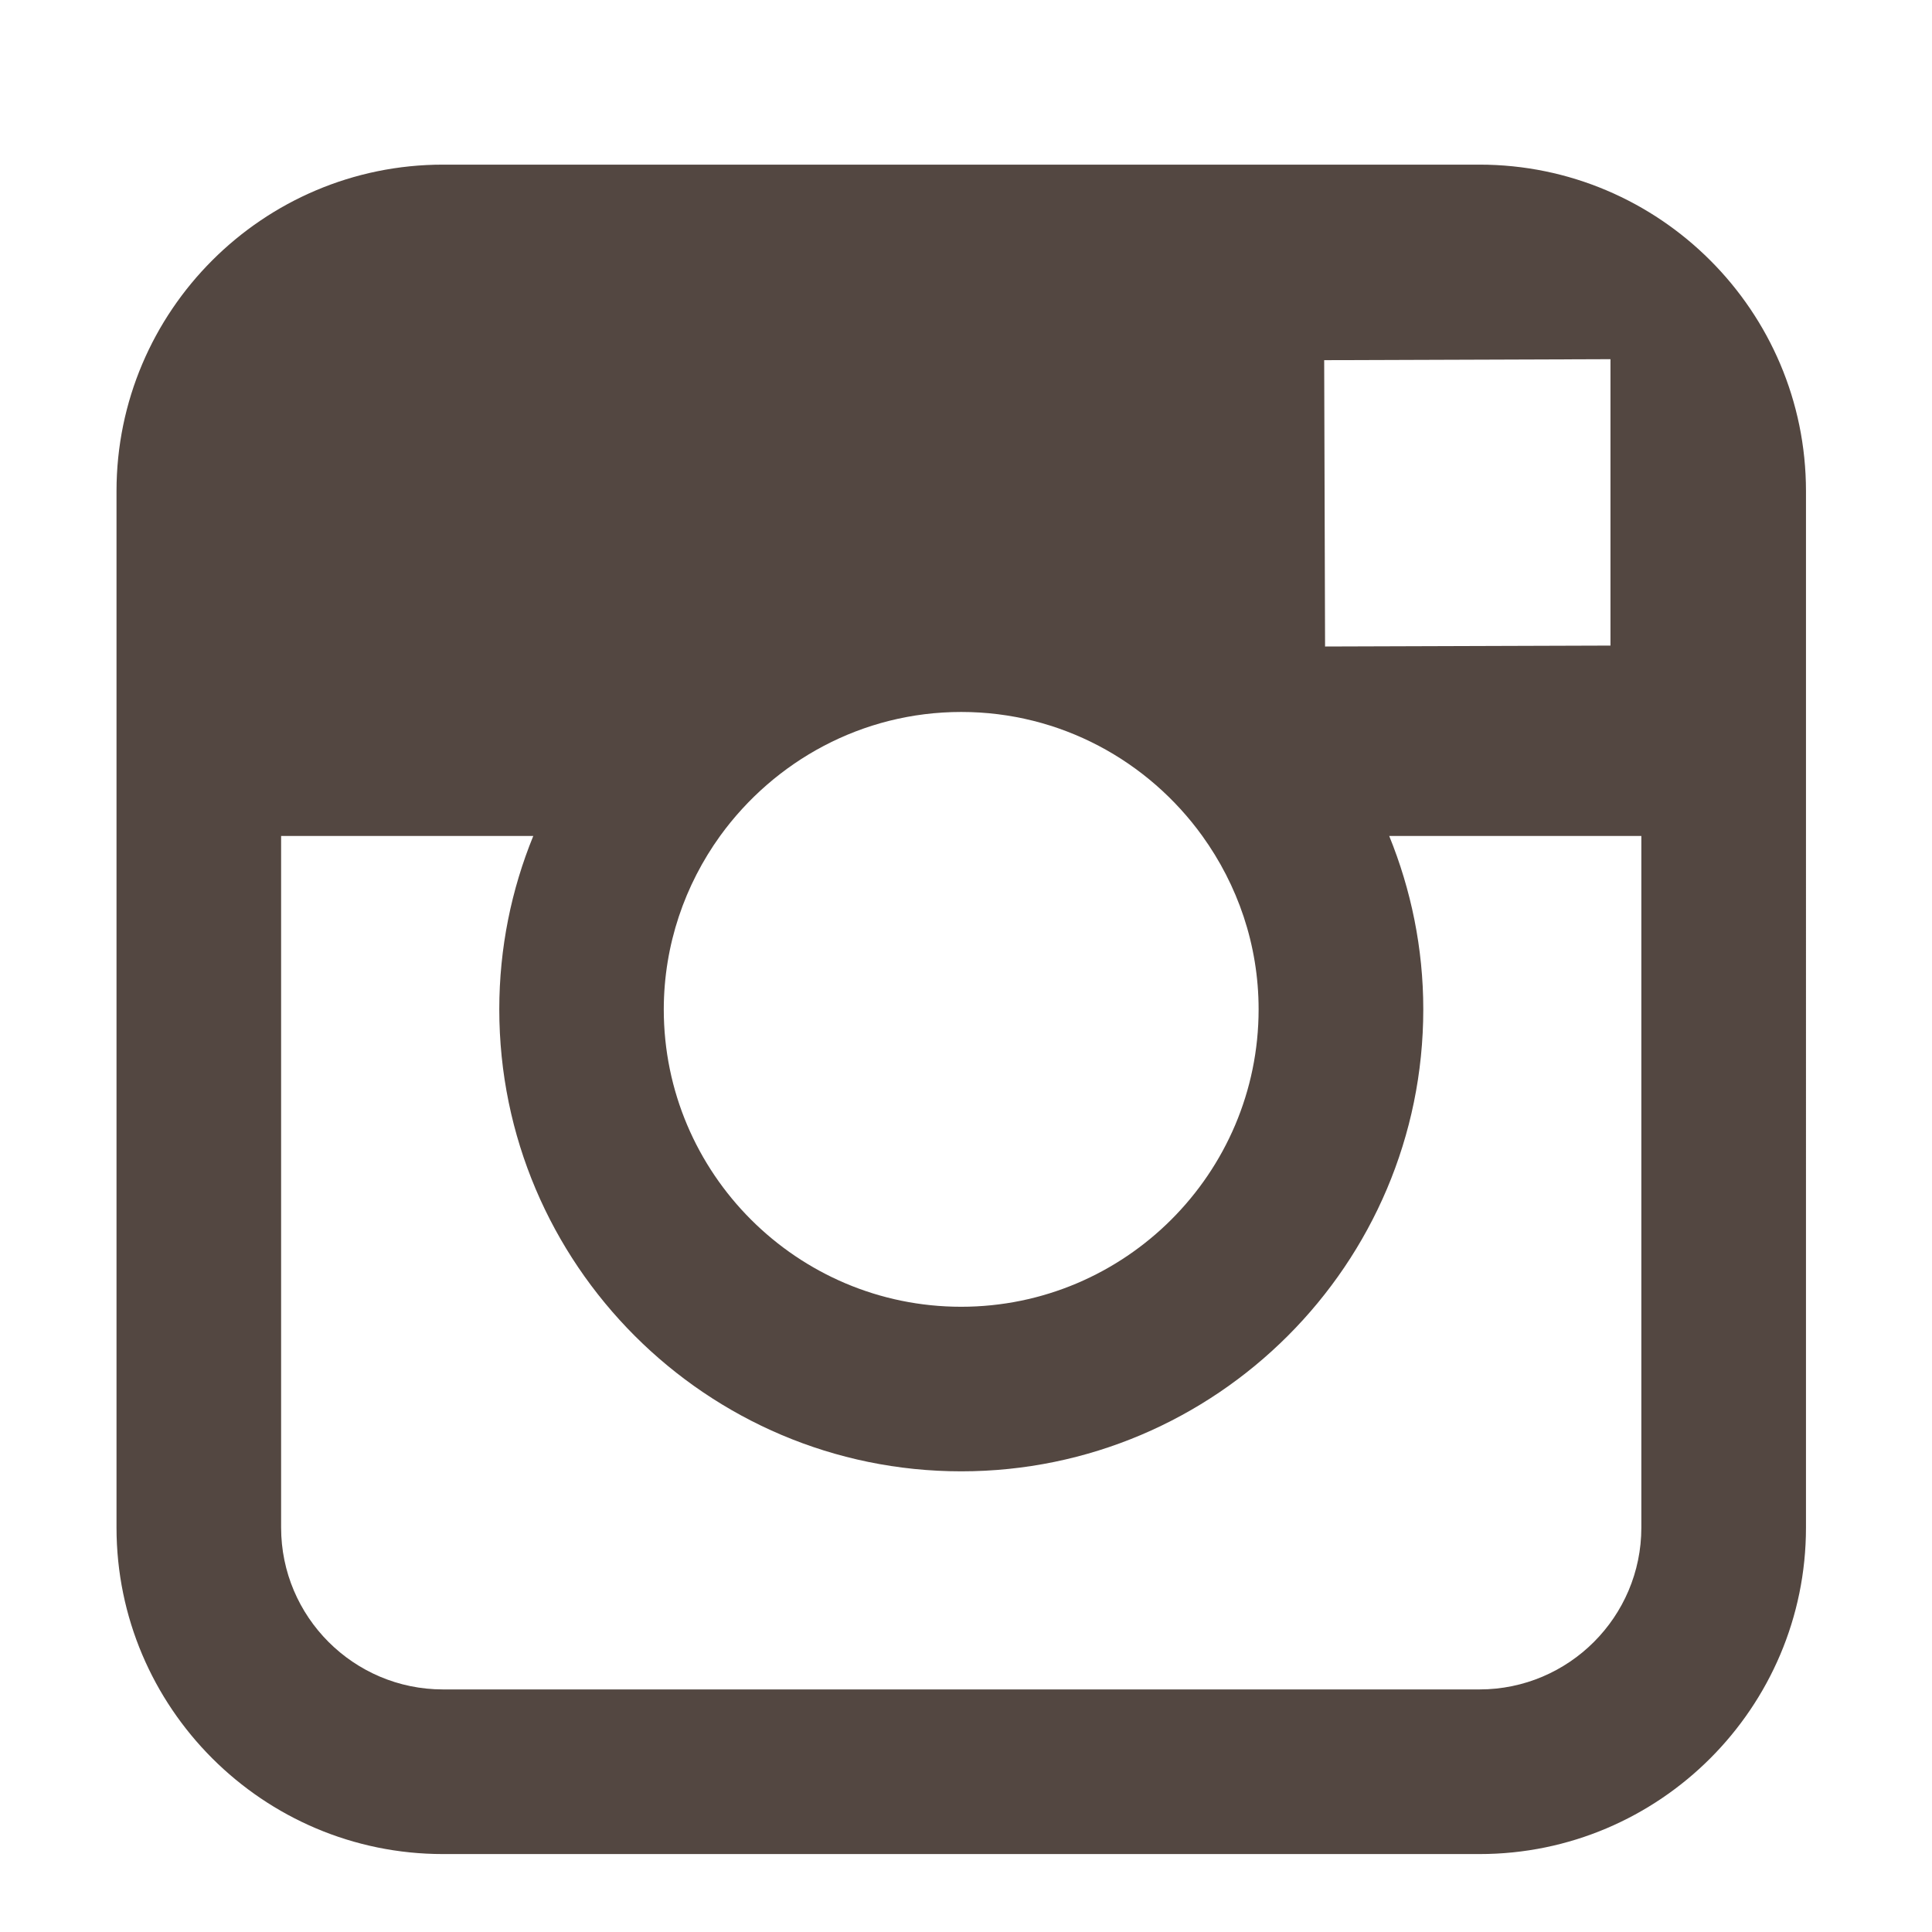
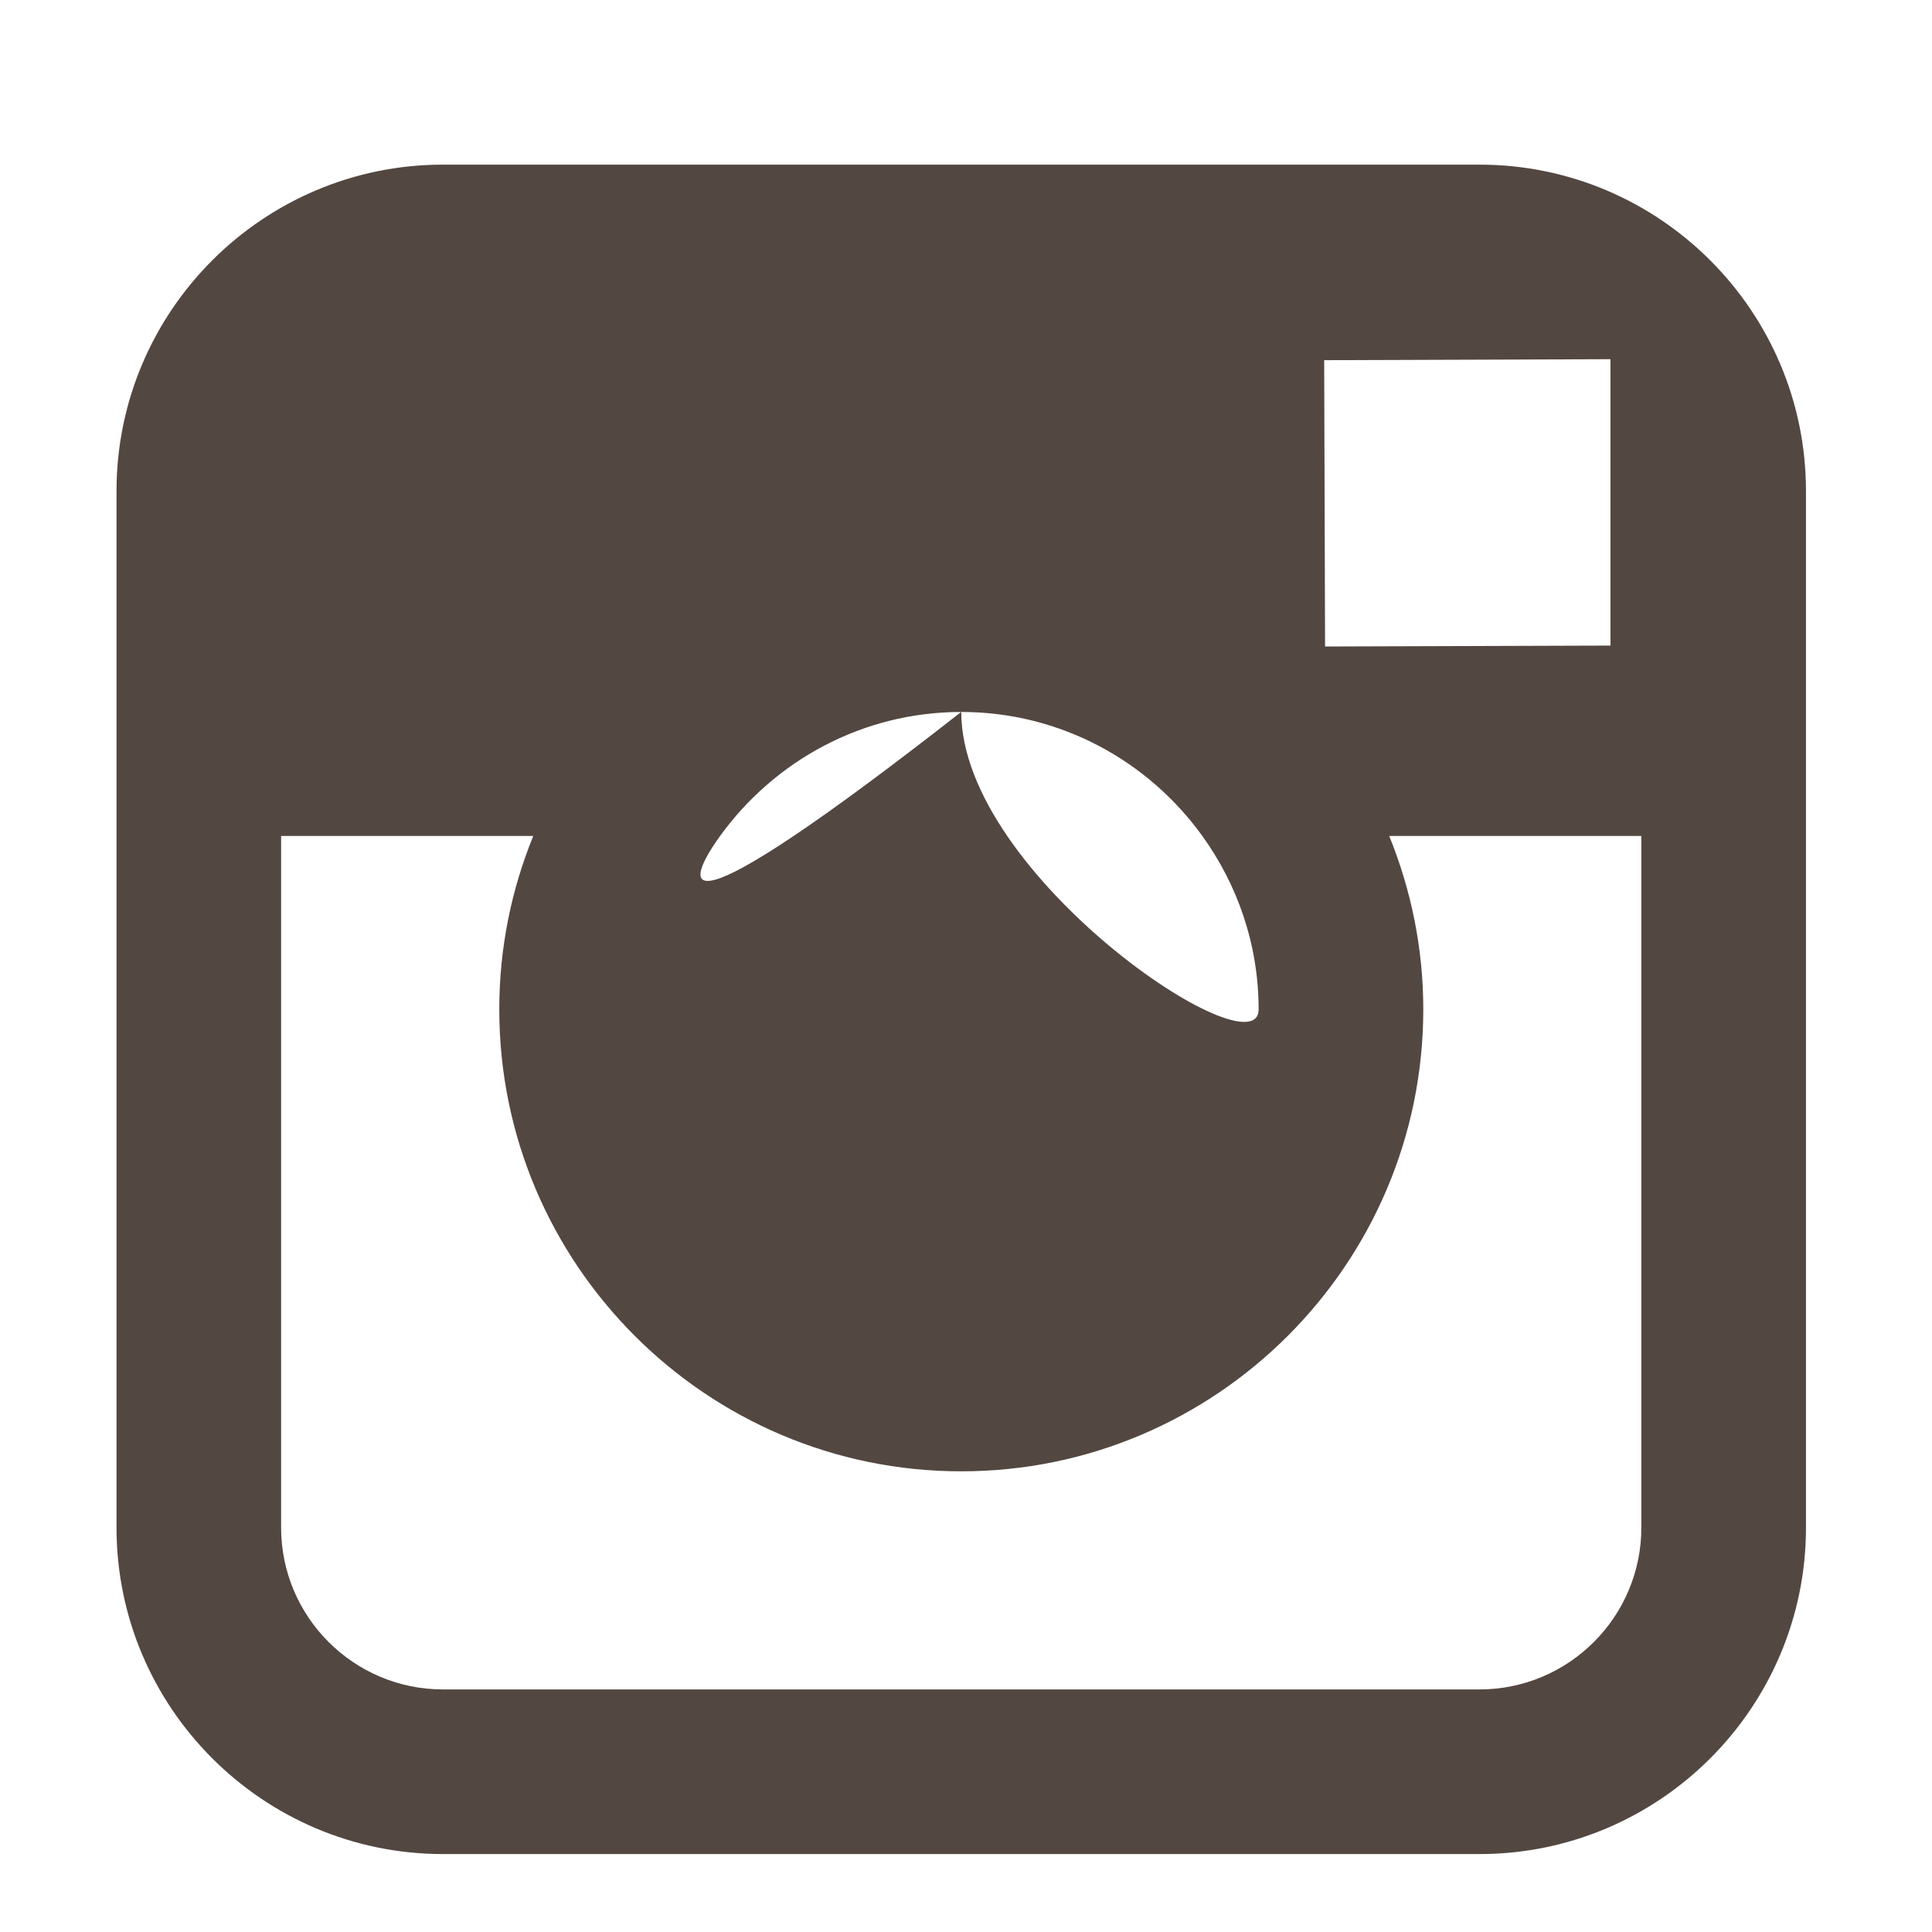
<svg xmlns="http://www.w3.org/2000/svg" version="1.1" id="Layer_1" x="0px" y="0px" width="56.693px" height="56.693px" viewBox="0 0 56.693 56.693" enable-background="new 0 0 56.693 56.693" xml:space="preserve">
-   <path fill="#534741" d="M43.414,4.831H13c-5.283,0-9.581,4.297-9.581,9.58v10.12v20.295c0,5.283,4.298,9.58,9.581,9.58h30.415  c5.283,0,9.58-4.297,9.58-9.58V24.53V14.41C52.994,9.127,48.697,4.831,43.414,4.831z M46.162,10.544l1.096-0.004v1.091v7.313  l-8.375,0.027l-0.026-8.402L46.162,10.544z M21.131,24.53c1.591-2.197,4.164-3.638,7.076-3.638s5.488,1.438,7.074,3.638  c1.033,1.434,1.652,3.188,1.652,5.088c0,4.813-3.918,8.728-8.729,8.728s-8.726-3.914-8.726-8.728  C19.481,27.718,20.098,25.964,21.131,24.53z M48.164,44.825c0,2.621-2.131,4.75-4.75,4.75H13c-2.62,0-4.751-2.129-4.751-4.75V24.53  h7.4c-0.642,1.572-0.998,3.289-0.998,5.088c0,7.473,6.08,13.557,13.556,13.557c7.478,0,13.558-6.084,13.558-13.557  c0-1.799-0.361-3.516-1-5.088h7.399V44.825z" />
+   <path fill="#534741" d="M43.414,4.831H13c-5.283,0-9.581,4.297-9.581,9.58v10.12v20.295c0,5.283,4.298,9.58,9.581,9.58h30.415  c5.283,0,9.58-4.297,9.58-9.58V24.53V14.41C52.994,9.127,48.697,4.831,43.414,4.831z M46.162,10.544l1.096-0.004v1.091v7.313  l-8.375,0.027l-0.026-8.402L46.162,10.544z M21.131,24.53c1.591-2.197,4.164-3.638,7.076-3.638s5.488,1.438,7.074,3.638  c1.033,1.434,1.652,3.188,1.652,5.088s-8.726-3.914-8.726-8.728  C19.481,27.718,20.098,25.964,21.131,24.53z M48.164,44.825c0,2.621-2.131,4.75-4.75,4.75H13c-2.62,0-4.751-2.129-4.751-4.75V24.53  h7.4c-0.642,1.572-0.998,3.289-0.998,5.088c0,7.473,6.08,13.557,13.556,13.557c7.478,0,13.558-6.084,13.558-13.557  c0-1.799-0.361-3.516-1-5.088h7.399V44.825z" />
</svg>